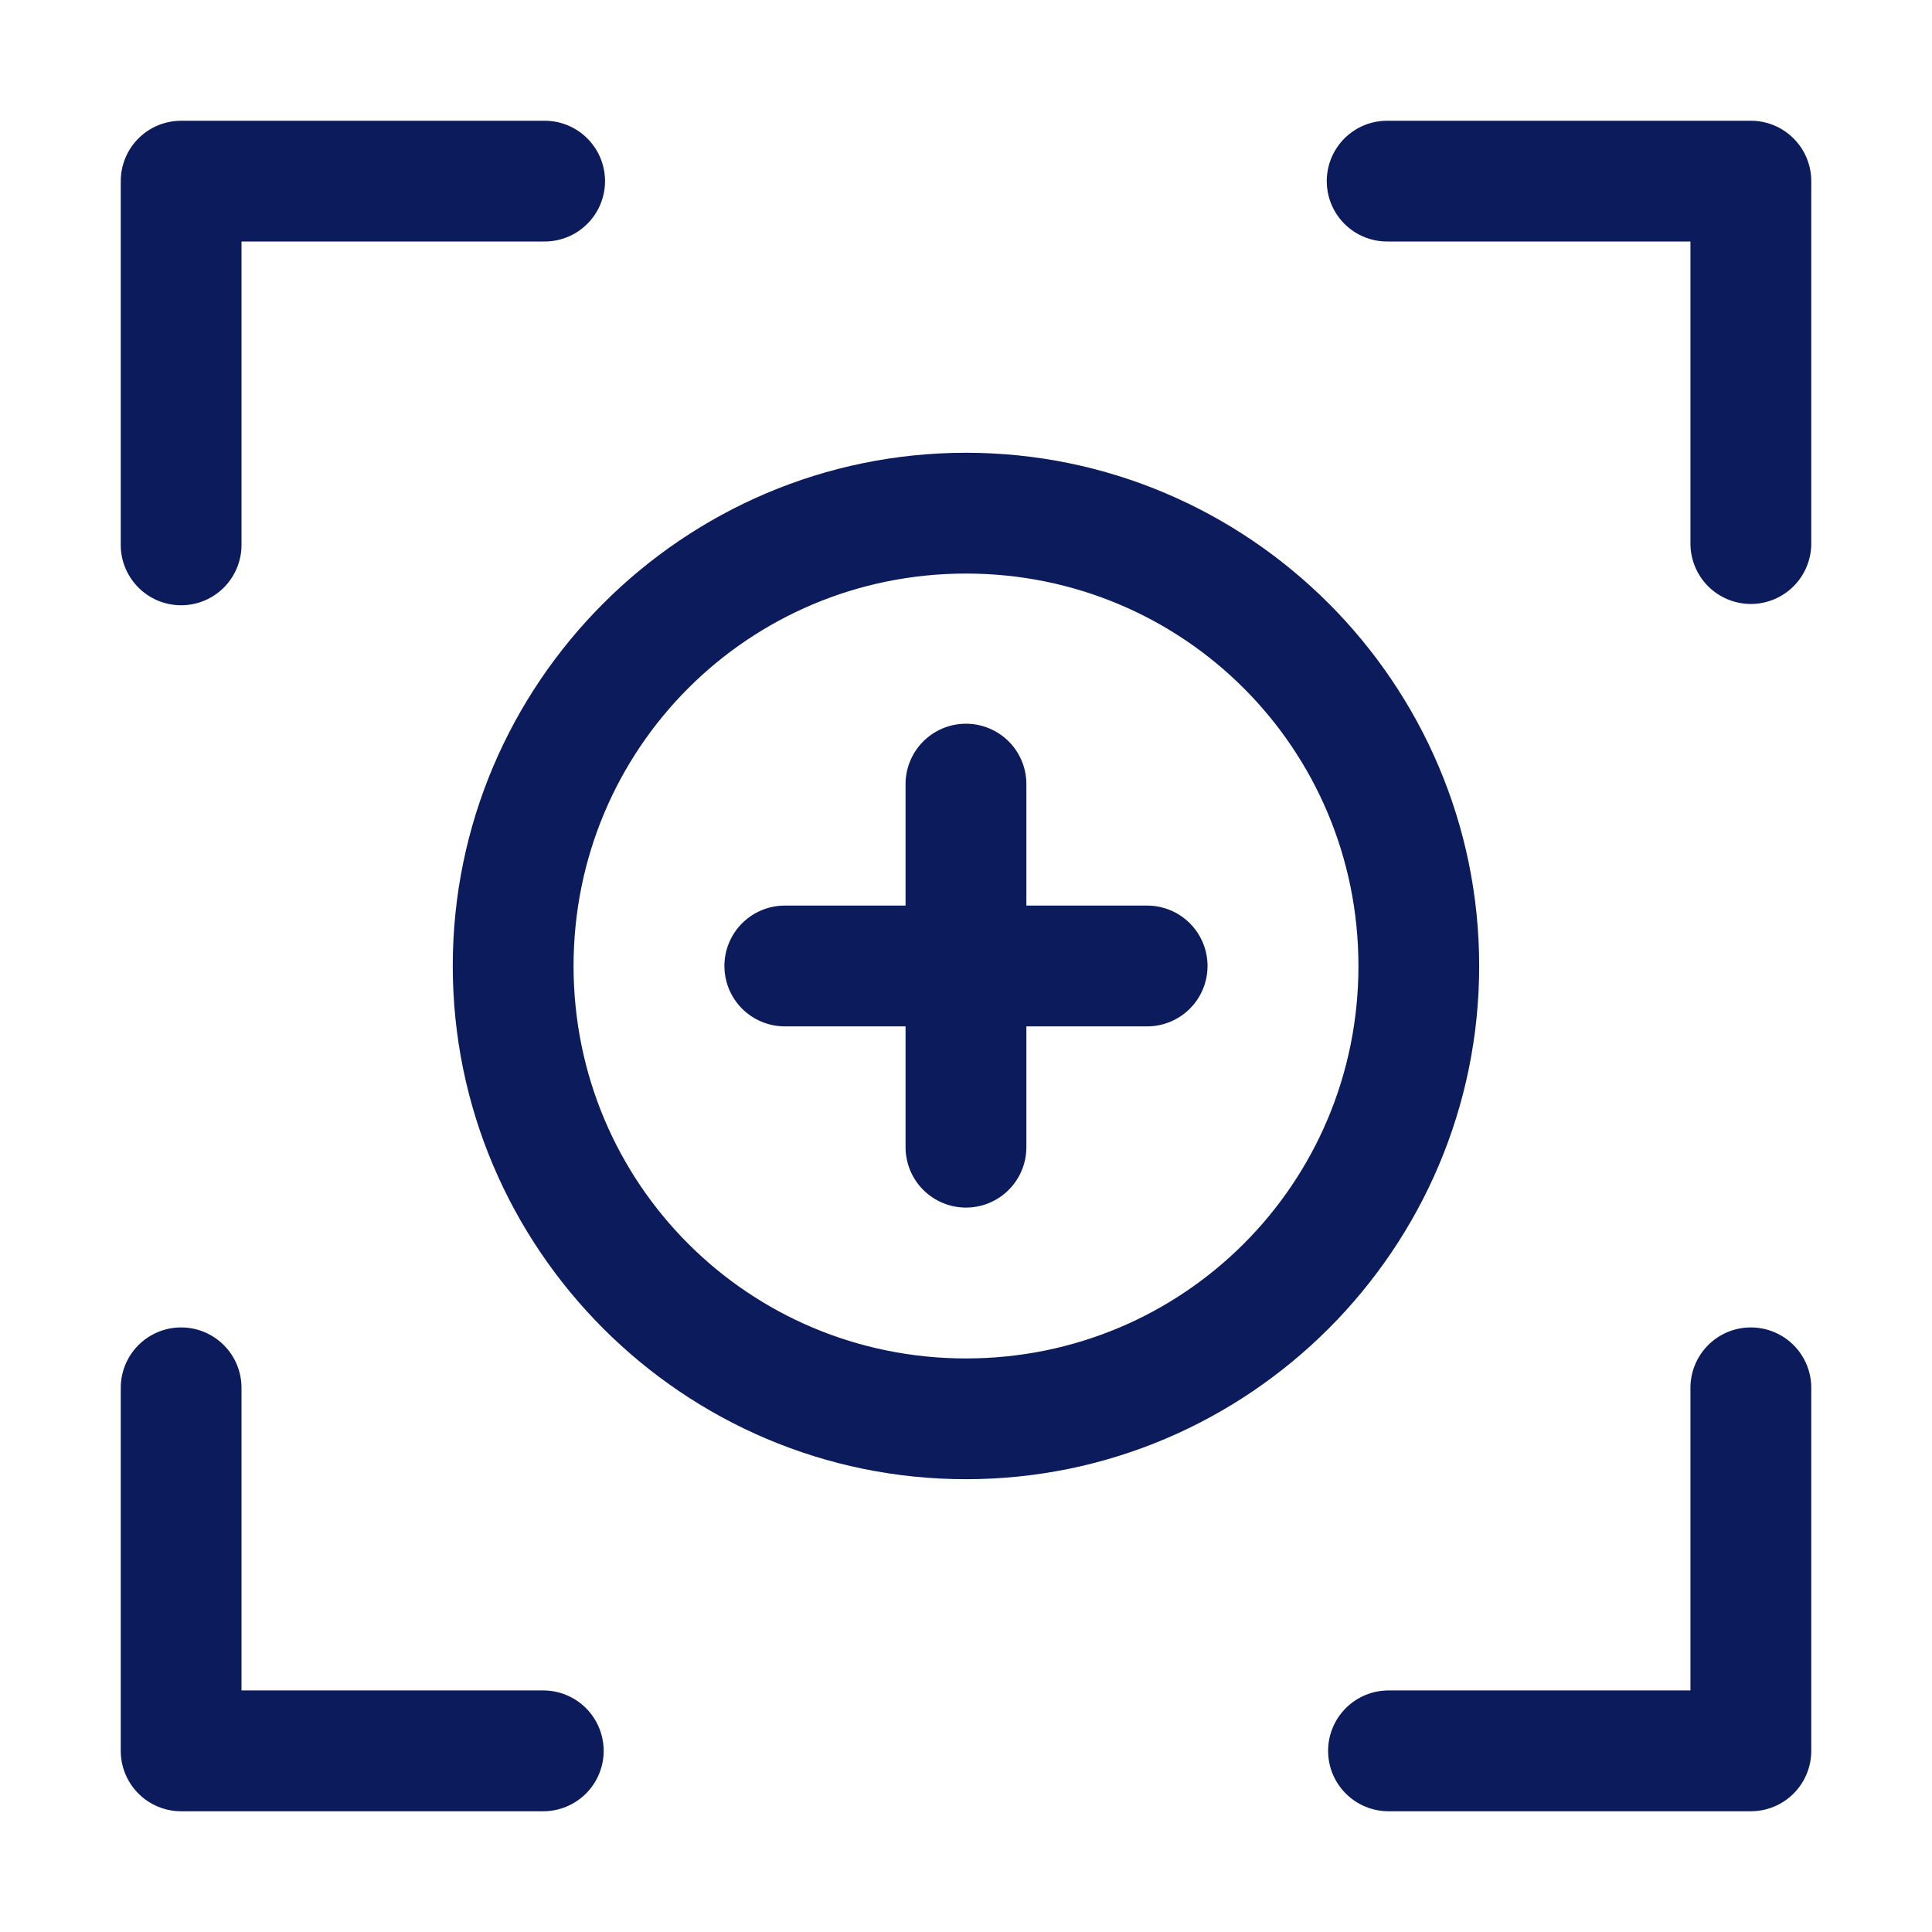
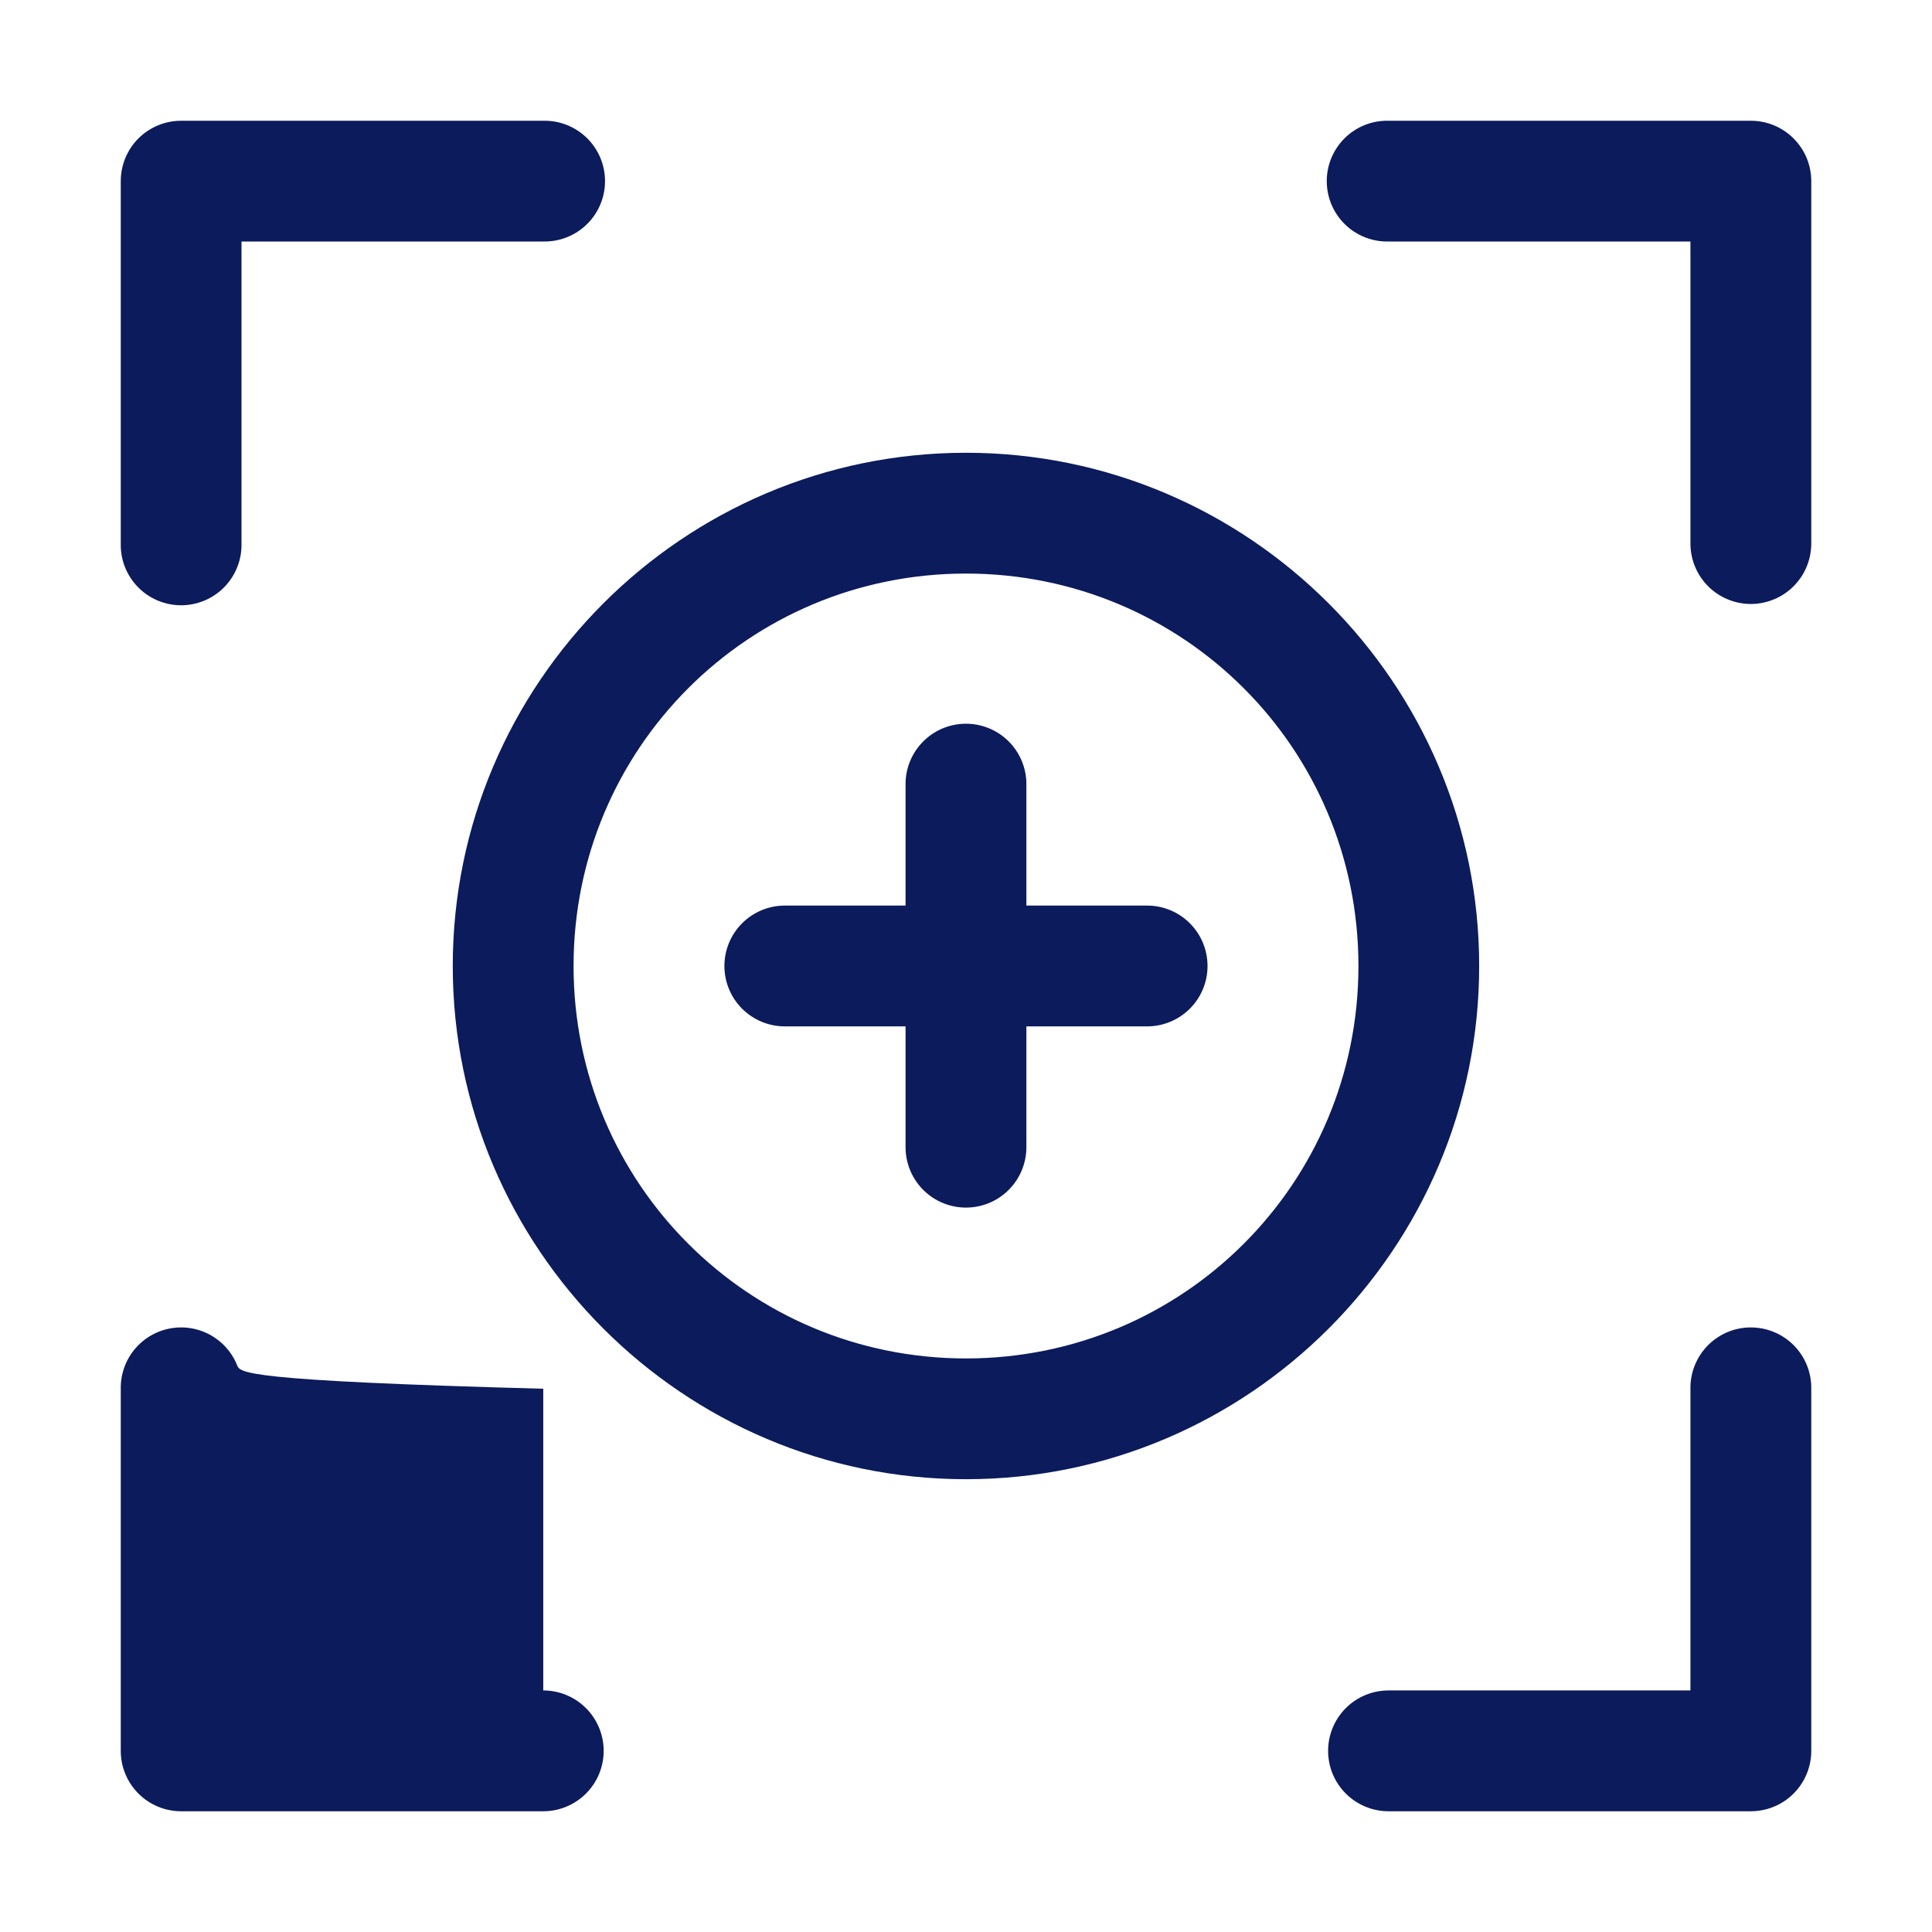
<svg xmlns="http://www.w3.org/2000/svg" width="63" height="63" viewBox="0 0 63 63" fill="none">
-   <path d="M5.906 3.938C5.384 3.938 4.883 4.145 4.514 4.514C4.145 4.883 3.938 5.384 3.938 5.906V17.723C3.932 17.985 3.978 18.246 4.074 18.49C4.171 18.734 4.315 18.956 4.498 19.144C4.681 19.332 4.901 19.481 5.142 19.583C5.384 19.684 5.644 19.737 5.906 19.737C6.169 19.737 6.428 19.684 6.67 19.583C6.912 19.481 7.131 19.332 7.315 19.144C7.498 18.956 7.642 18.734 7.738 18.49C7.834 18.246 7.881 17.985 7.875 17.723V7.875H17.715C17.977 7.881 18.238 7.834 18.482 7.738C18.726 7.642 18.948 7.498 19.136 7.314C19.324 7.131 19.473 6.912 19.575 6.67C19.676 6.428 19.729 6.169 19.729 5.906C19.729 5.644 19.676 5.384 19.575 5.142C19.473 4.901 19.324 4.682 19.136 4.498C18.948 4.315 18.726 4.171 18.482 4.074C18.238 3.978 17.977 3.932 17.715 3.938H5.906ZM45.278 3.938C45.015 3.932 44.755 3.978 44.51 4.074C44.266 4.171 44.044 4.315 43.856 4.498C43.669 4.682 43.52 4.901 43.418 5.142C43.316 5.384 43.264 5.644 43.264 5.906C43.264 6.169 43.316 6.428 43.418 6.67C43.52 6.912 43.669 7.131 43.856 7.314C44.044 7.498 44.266 7.642 44.51 7.738C44.755 7.834 45.015 7.881 45.278 7.875H55.123V17.723C55.123 17.982 55.174 18.238 55.273 18.477C55.371 18.716 55.517 18.934 55.699 19.117C55.882 19.3 56.1 19.445 56.339 19.544C56.578 19.643 56.834 19.695 57.093 19.695C57.352 19.695 57.608 19.643 57.847 19.544C58.086 19.445 58.304 19.3 58.486 19.117C58.669 18.934 58.815 18.716 58.913 18.477C59.012 18.238 59.063 17.982 59.063 17.723V5.906C59.063 5.648 59.012 5.391 58.913 5.152C58.813 4.913 58.668 4.696 58.485 4.514C58.302 4.331 58.085 4.186 57.846 4.087C57.607 3.988 57.351 3.937 57.092 3.938H45.278ZM31.5 14.764C22.281 14.764 14.764 22.281 14.764 31.5C14.764 40.719 22.281 48.235 31.5 48.235C40.719 48.235 48.234 40.719 48.234 31.5C48.234 22.281 40.719 14.764 31.5 14.764ZM31.5 18.703C38.591 18.703 44.297 24.409 44.297 31.5C44.297 38.591 38.591 44.297 31.5 44.297C24.409 44.297 18.703 38.591 18.703 31.5C18.703 24.409 24.409 18.703 31.5 18.703ZM31.464 23.6C30.944 23.609 30.448 23.824 30.086 24.197C29.723 24.57 29.523 25.072 29.529 25.592V29.53H25.592C25.07 29.53 24.569 29.737 24.199 30.107C23.83 30.476 23.622 30.977 23.622 31.499C23.622 32.022 23.83 32.523 24.199 32.892C24.569 33.261 25.07 33.469 25.592 33.469H29.529V37.408C29.529 37.931 29.737 38.432 30.106 38.801C30.476 39.171 30.977 39.378 31.499 39.378C32.022 39.378 32.523 39.171 32.892 38.801C33.261 38.432 33.469 37.931 33.469 37.408V33.469H37.406C37.929 33.469 38.43 33.261 38.799 32.892C39.169 32.523 39.376 32.022 39.376 31.499C39.376 30.977 39.169 30.476 38.799 30.107C38.43 29.737 37.929 29.53 37.406 29.53H33.469V25.592C33.472 25.328 33.422 25.067 33.322 24.823C33.222 24.579 33.075 24.358 32.888 24.172C32.701 23.986 32.478 23.84 32.234 23.742C31.989 23.643 31.727 23.595 31.464 23.6ZM5.878 43.286C5.619 43.29 5.363 43.344 5.126 43.447C4.888 43.55 4.673 43.698 4.493 43.884C4.313 44.069 4.171 44.289 4.076 44.529C3.981 44.77 3.934 45.027 3.938 45.285V57.092C3.937 57.351 3.988 57.607 4.087 57.846C4.186 58.085 4.331 58.303 4.514 58.486C4.696 58.669 4.914 58.814 5.153 58.913C5.391 59.012 5.648 59.063 5.906 59.063H17.715C18.237 59.063 18.738 58.855 19.108 58.486C19.477 58.117 19.685 57.616 19.685 57.093C19.685 56.571 19.477 56.07 19.108 55.7C18.738 55.331 18.237 55.123 17.715 55.123H7.875V45.285C7.879 45.022 7.83 44.76 7.731 44.516C7.633 44.272 7.486 44.05 7.299 43.863C7.113 43.677 6.891 43.529 6.647 43.43C6.403 43.331 6.141 43.282 5.878 43.286ZM57.063 43.286C56.804 43.29 56.549 43.344 56.312 43.447C56.074 43.55 55.859 43.698 55.679 43.884C55.499 44.069 55.357 44.289 55.262 44.529C55.166 44.77 55.119 45.027 55.123 45.285V55.123H45.278C44.755 55.123 44.254 55.331 43.885 55.7C43.515 56.07 43.308 56.571 43.308 57.093C43.308 57.616 43.515 58.117 43.885 58.486C44.254 58.855 44.755 59.063 45.278 59.063H57.092C57.351 59.063 57.607 59.012 57.846 58.913C58.086 58.815 58.303 58.669 58.486 58.486C58.669 58.303 58.814 58.086 58.913 57.847C59.012 57.608 59.063 57.351 59.063 57.092V45.285C59.067 45.022 59.018 44.76 58.919 44.515C58.82 44.271 58.673 44.049 58.486 43.862C58.3 43.676 58.078 43.529 57.833 43.43C57.589 43.331 57.327 43.282 57.063 43.286Z" fill="#0B1B5C" />
+   <path d="M5.906 3.938C5.384 3.938 4.883 4.145 4.514 4.514C4.145 4.883 3.938 5.384 3.938 5.906V17.723C3.932 17.985 3.978 18.246 4.074 18.49C4.171 18.734 4.315 18.956 4.498 19.144C4.681 19.332 4.901 19.481 5.142 19.583C5.384 19.684 5.644 19.737 5.906 19.737C6.169 19.737 6.428 19.684 6.67 19.583C6.912 19.481 7.131 19.332 7.315 19.144C7.498 18.956 7.642 18.734 7.738 18.49C7.834 18.246 7.881 17.985 7.875 17.723V7.875H17.715C17.977 7.881 18.238 7.834 18.482 7.738C18.726 7.642 18.948 7.498 19.136 7.314C19.324 7.131 19.473 6.912 19.575 6.67C19.676 6.428 19.729 6.169 19.729 5.906C19.729 5.644 19.676 5.384 19.575 5.142C19.473 4.901 19.324 4.682 19.136 4.498C18.948 4.315 18.726 4.171 18.482 4.074C18.238 3.978 17.977 3.932 17.715 3.938H5.906ZM45.278 3.938C45.015 3.932 44.755 3.978 44.51 4.074C44.266 4.171 44.044 4.315 43.856 4.498C43.669 4.682 43.52 4.901 43.418 5.142C43.316 5.384 43.264 5.644 43.264 5.906C43.264 6.169 43.316 6.428 43.418 6.67C43.52 6.912 43.669 7.131 43.856 7.314C44.044 7.498 44.266 7.642 44.51 7.738C44.755 7.834 45.015 7.881 45.278 7.875H55.123V17.723C55.123 17.982 55.174 18.238 55.273 18.477C55.371 18.716 55.517 18.934 55.699 19.117C55.882 19.3 56.1 19.445 56.339 19.544C56.578 19.643 56.834 19.695 57.093 19.695C57.352 19.695 57.608 19.643 57.847 19.544C58.086 19.445 58.304 19.3 58.486 19.117C58.669 18.934 58.815 18.716 58.913 18.477C59.012 18.238 59.063 17.982 59.063 17.723V5.906C59.063 5.648 59.012 5.391 58.913 5.152C58.813 4.913 58.668 4.696 58.485 4.514C58.302 4.331 58.085 4.186 57.846 4.087C57.607 3.988 57.351 3.937 57.092 3.938H45.278ZM31.5 14.764C22.281 14.764 14.764 22.281 14.764 31.5C14.764 40.719 22.281 48.235 31.5 48.235C40.719 48.235 48.234 40.719 48.234 31.5C48.234 22.281 40.719 14.764 31.5 14.764ZM31.5 18.703C38.591 18.703 44.297 24.409 44.297 31.5C44.297 38.591 38.591 44.297 31.5 44.297C24.409 44.297 18.703 38.591 18.703 31.5C18.703 24.409 24.409 18.703 31.5 18.703ZM31.464 23.6C30.944 23.609 30.448 23.824 30.086 24.197C29.723 24.57 29.523 25.072 29.529 25.592V29.53H25.592C25.07 29.53 24.569 29.737 24.199 30.107C23.83 30.476 23.622 30.977 23.622 31.499C23.622 32.022 23.83 32.523 24.199 32.892C24.569 33.261 25.07 33.469 25.592 33.469H29.529V37.408C29.529 37.931 29.737 38.432 30.106 38.801C30.476 39.171 30.977 39.378 31.499 39.378C32.022 39.378 32.523 39.171 32.892 38.801C33.261 38.432 33.469 37.931 33.469 37.408V33.469H37.406C37.929 33.469 38.43 33.261 38.799 32.892C39.169 32.523 39.376 32.022 39.376 31.499C39.376 30.977 39.169 30.476 38.799 30.107C38.43 29.737 37.929 29.53 37.406 29.53H33.469V25.592C33.472 25.328 33.422 25.067 33.322 24.823C33.222 24.579 33.075 24.358 32.888 24.172C32.701 23.986 32.478 23.84 32.234 23.742C31.989 23.643 31.727 23.595 31.464 23.6ZM5.878 43.286C5.619 43.29 5.363 43.344 5.126 43.447C4.888 43.55 4.673 43.698 4.493 43.884C4.313 44.069 4.171 44.289 4.076 44.529C3.981 44.77 3.934 45.027 3.938 45.285V57.092C3.937 57.351 3.988 57.607 4.087 57.846C4.186 58.085 4.331 58.303 4.514 58.486C4.696 58.669 4.914 58.814 5.153 58.913C5.391 59.012 5.648 59.063 5.906 59.063H17.715C18.237 59.063 18.738 58.855 19.108 58.486C19.477 58.117 19.685 57.616 19.685 57.093C19.685 56.571 19.477 56.07 19.108 55.7C18.738 55.331 18.237 55.123 17.715 55.123V45.285C7.879 45.022 7.83 44.76 7.731 44.516C7.633 44.272 7.486 44.05 7.299 43.863C7.113 43.677 6.891 43.529 6.647 43.43C6.403 43.331 6.141 43.282 5.878 43.286ZM57.063 43.286C56.804 43.29 56.549 43.344 56.312 43.447C56.074 43.55 55.859 43.698 55.679 43.884C55.499 44.069 55.357 44.289 55.262 44.529C55.166 44.77 55.119 45.027 55.123 45.285V55.123H45.278C44.755 55.123 44.254 55.331 43.885 55.7C43.515 56.07 43.308 56.571 43.308 57.093C43.308 57.616 43.515 58.117 43.885 58.486C44.254 58.855 44.755 59.063 45.278 59.063H57.092C57.351 59.063 57.607 59.012 57.846 58.913C58.086 58.815 58.303 58.669 58.486 58.486C58.669 58.303 58.814 58.086 58.913 57.847C59.012 57.608 59.063 57.351 59.063 57.092V45.285C59.067 45.022 59.018 44.76 58.919 44.515C58.82 44.271 58.673 44.049 58.486 43.862C58.3 43.676 58.078 43.529 57.833 43.43C57.589 43.331 57.327 43.282 57.063 43.286Z" fill="#0B1B5C" />
</svg>